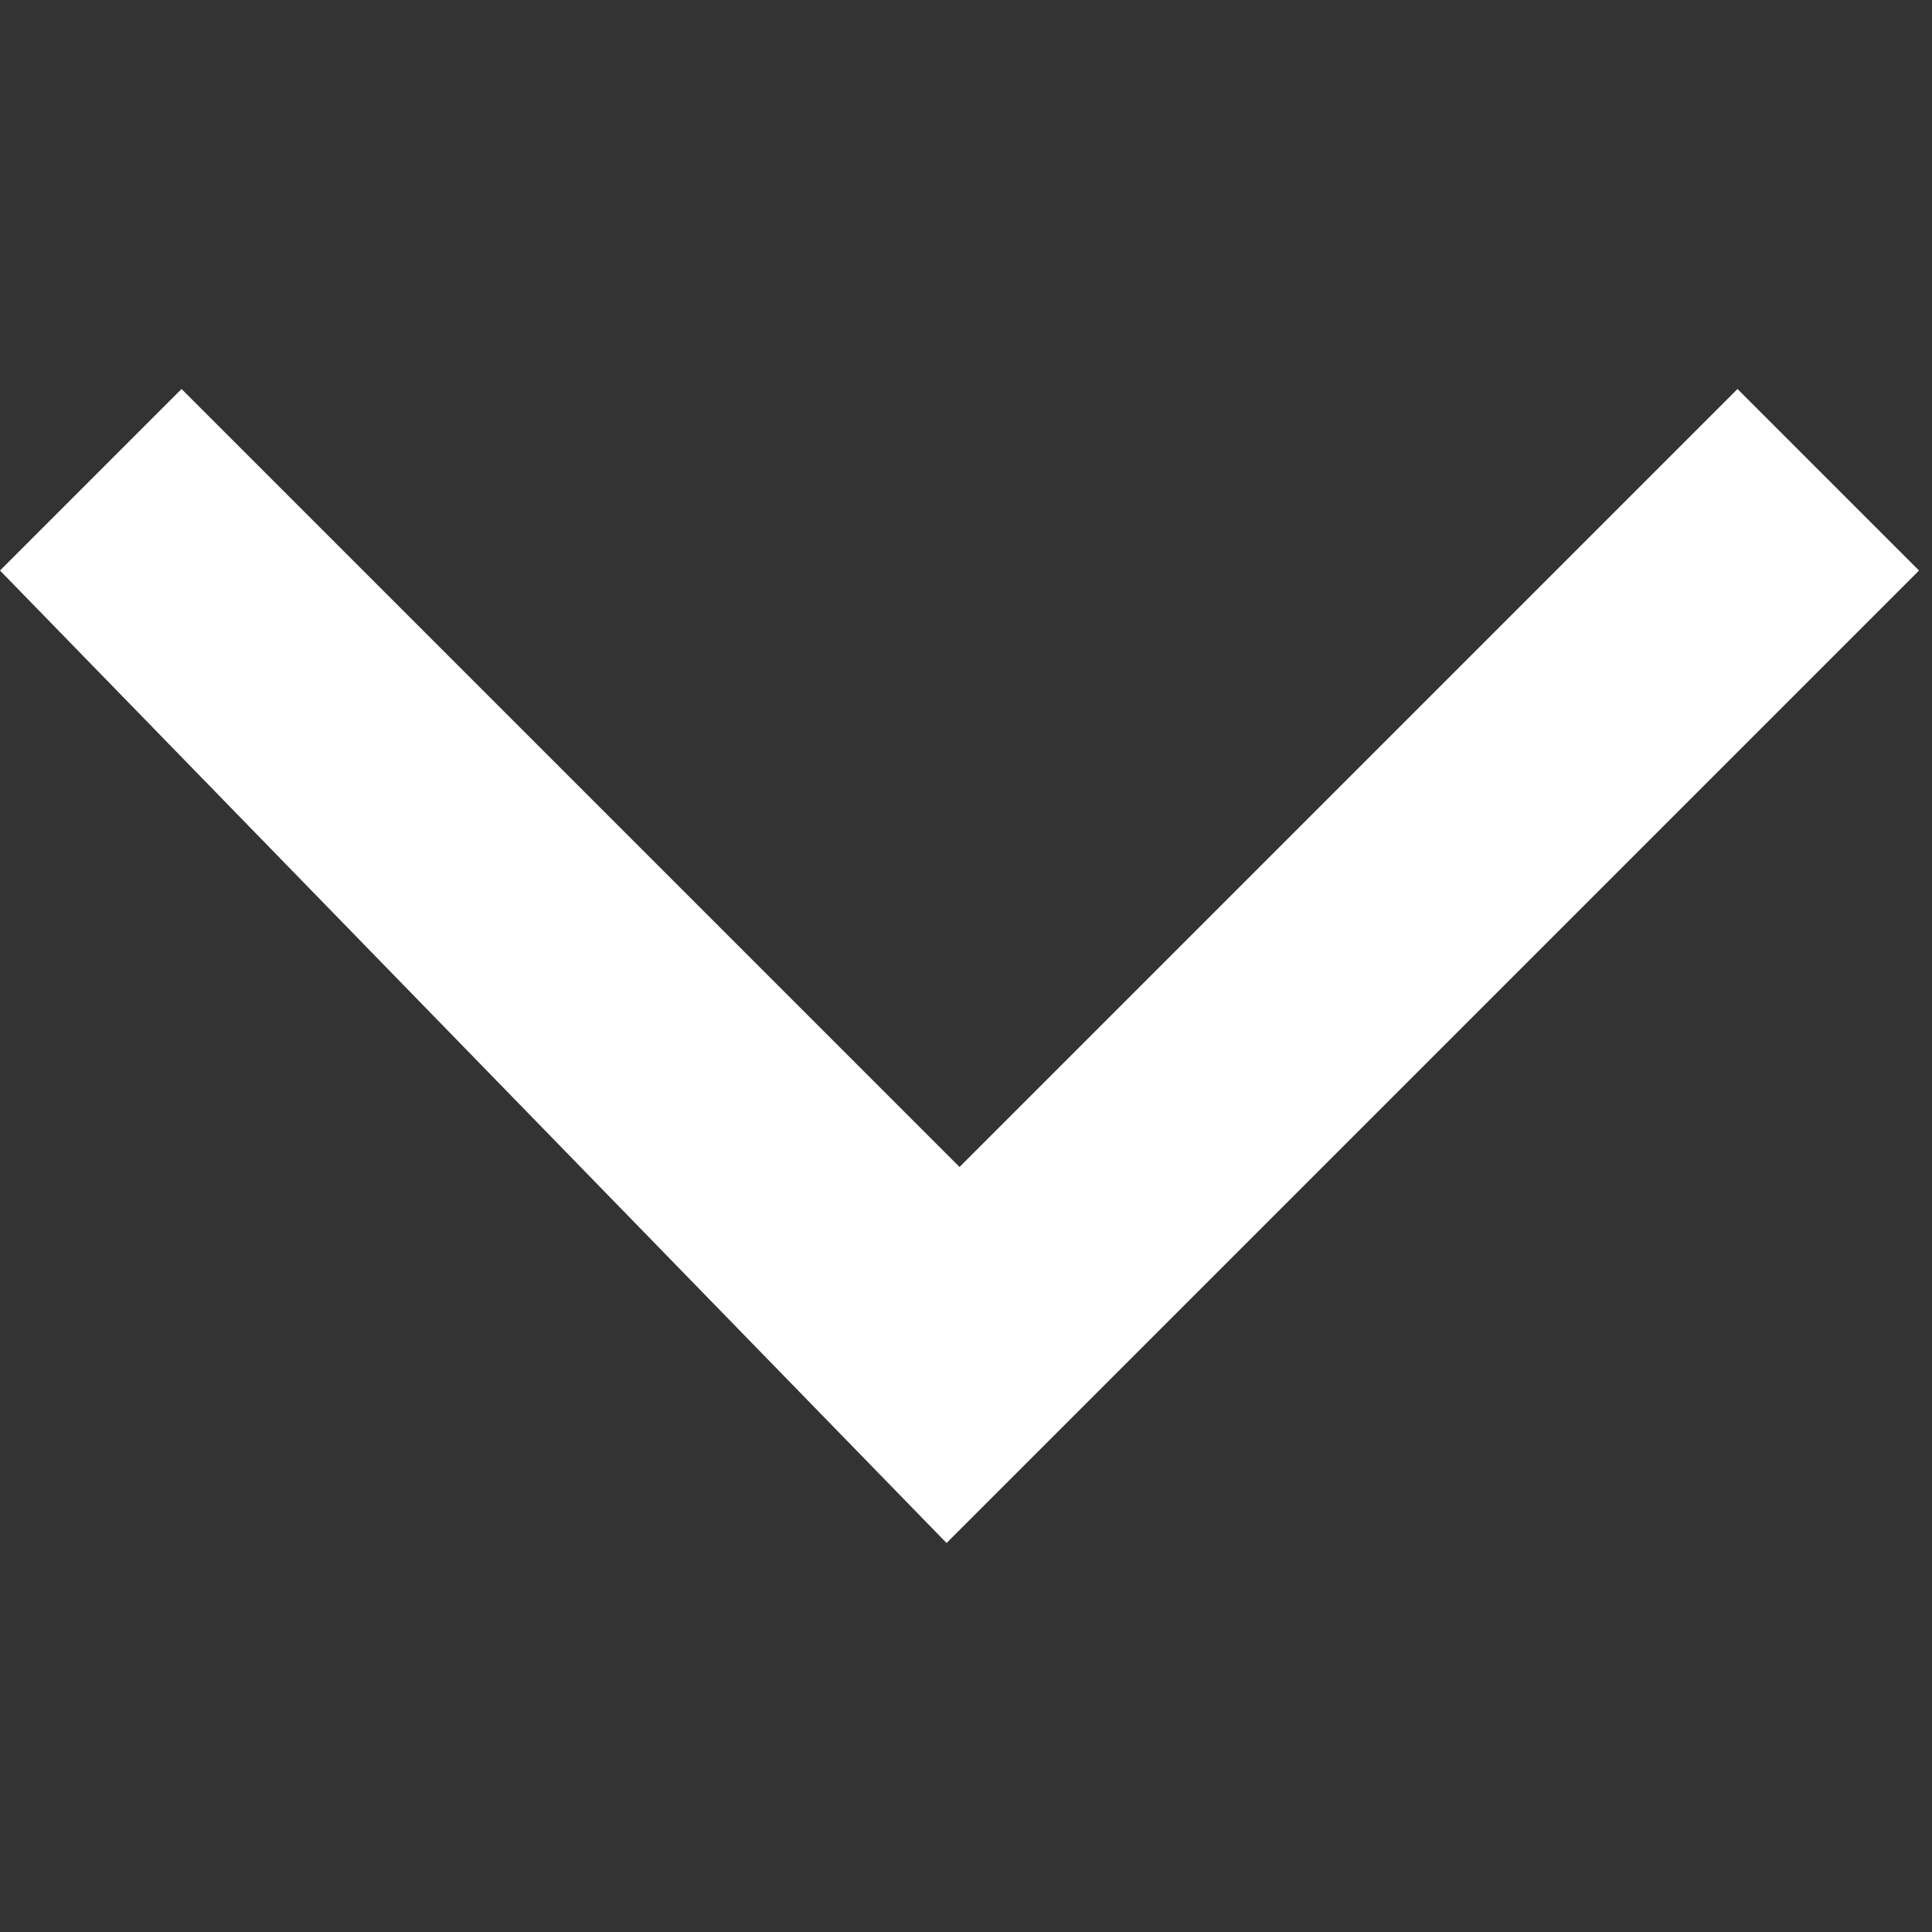
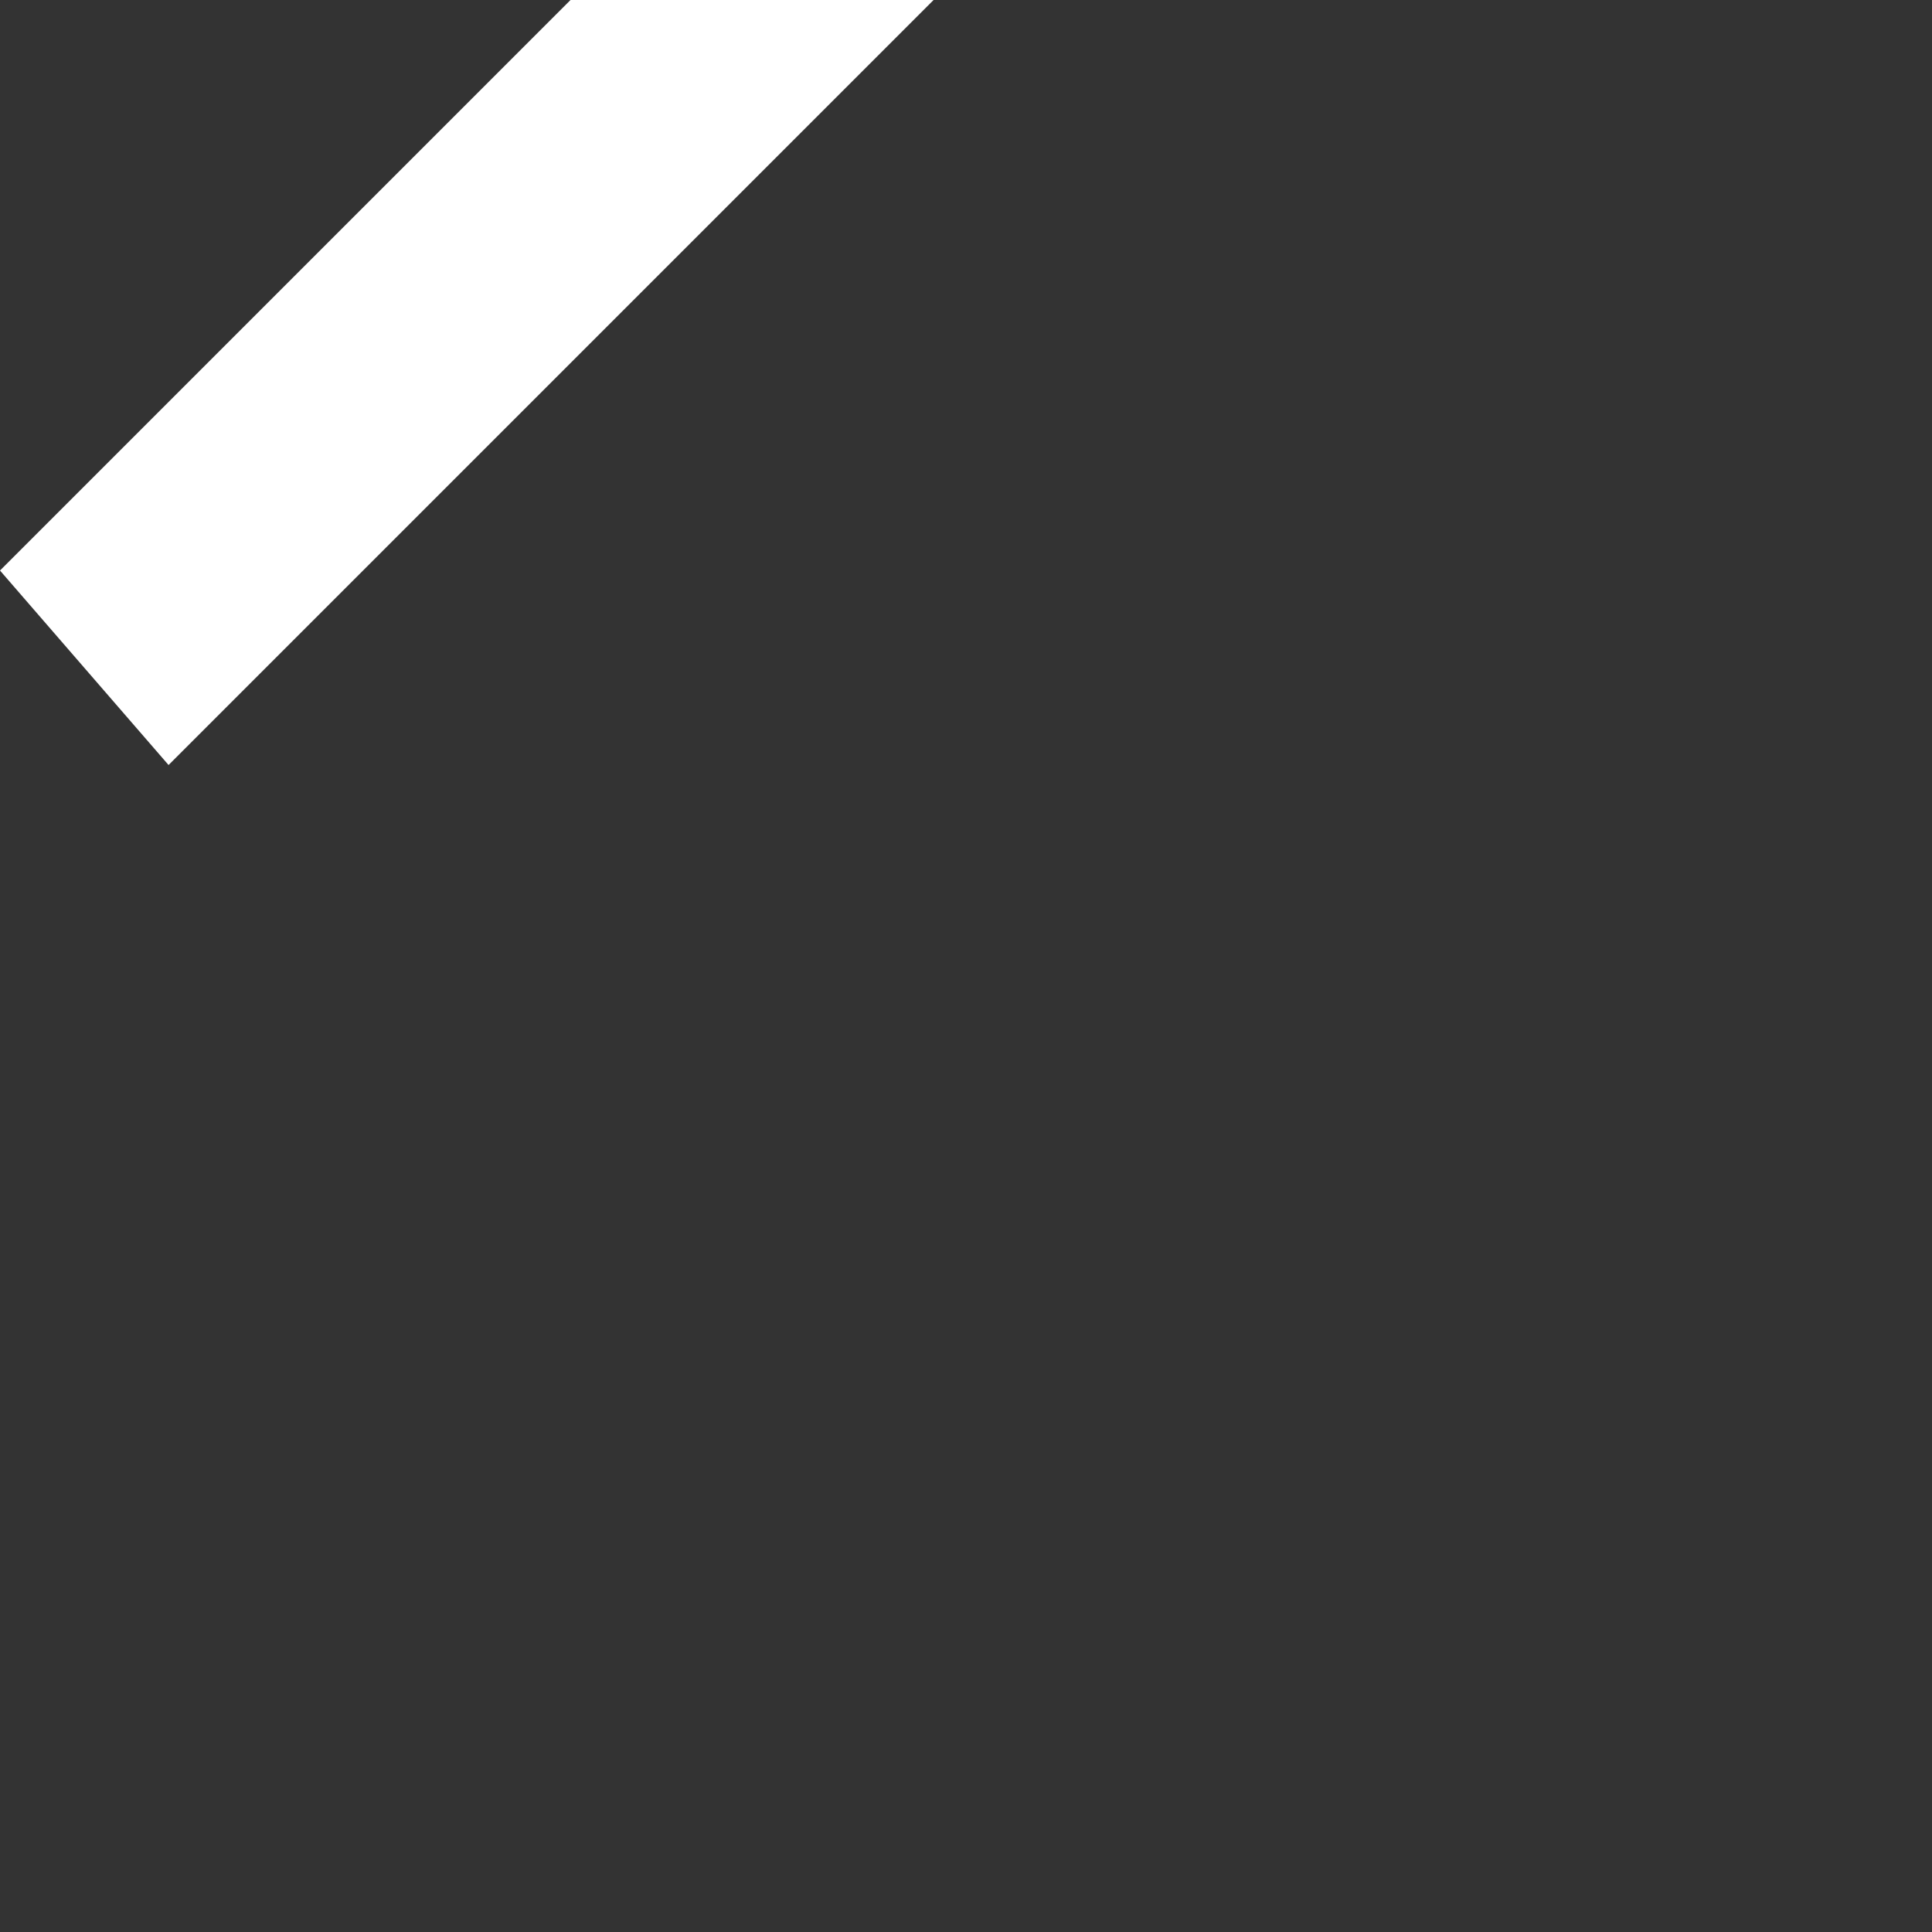
<svg xmlns="http://www.w3.org/2000/svg" version="1.1" x="0px" y="0px" viewBox="0 0 14.9 14.9" enable-background="new 0 0 14.9 14.9" xml:space="preserve">
  <rect x="0" y="0" width="14.9" height="14.9" fill="#333333" stroke="none" />
-   <path fill="#ffffff" d="M0,4.4L1.4,3l6,6l6-6l1.4,1.4l-7.5,7.5L0,4.4z" />
+   <path fill="#ffffff" d="M0,4.4L1.4,3l6-6l1.4,1.4l-7.5,7.5L0,4.4z" />
</svg>